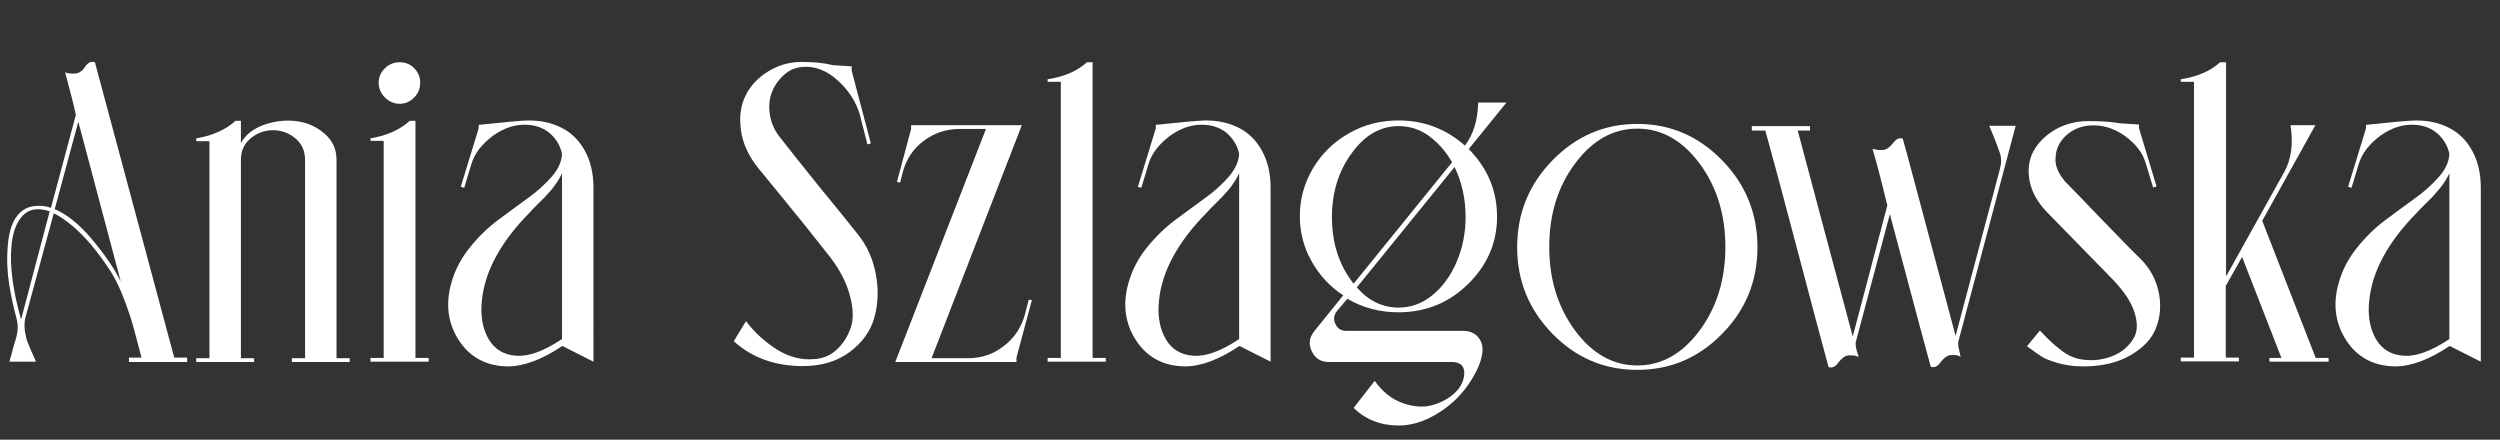
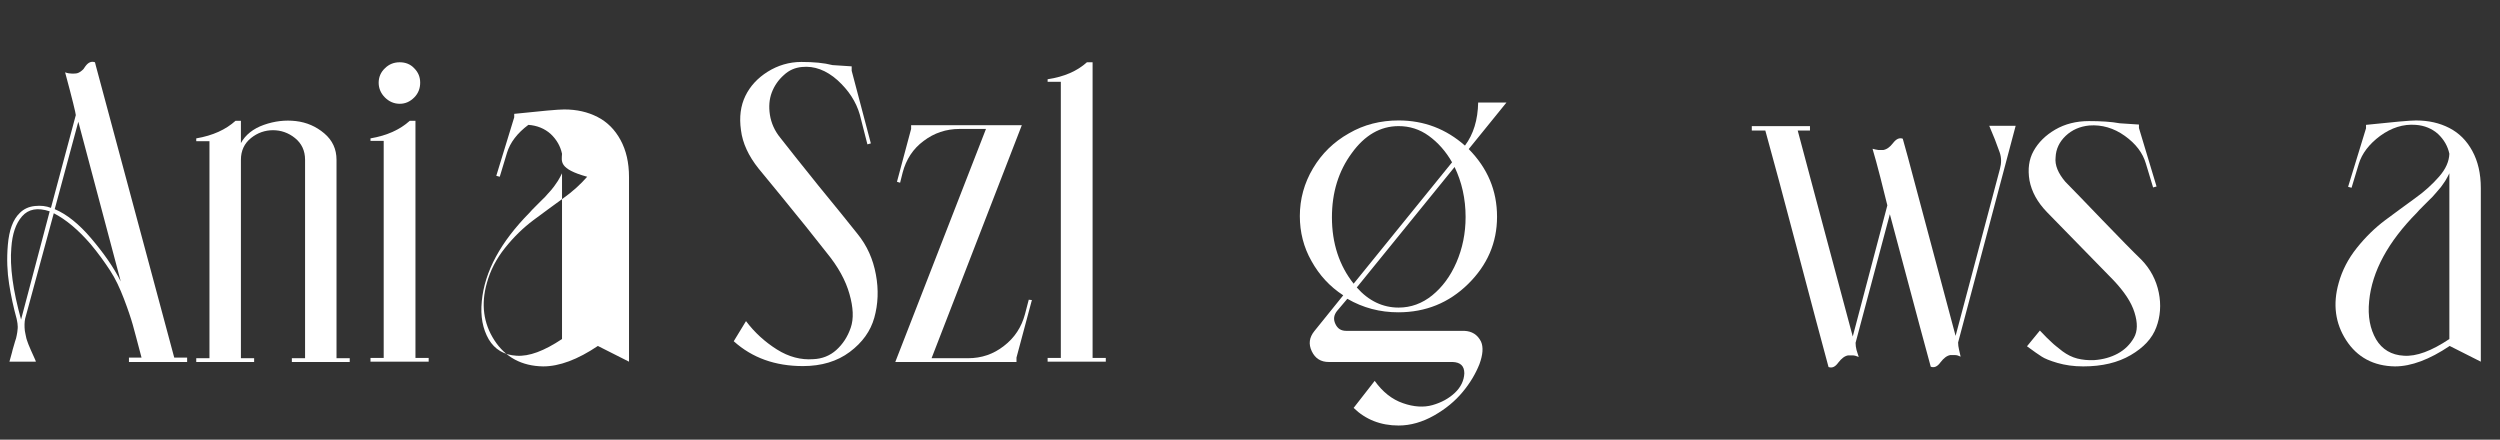
<svg xmlns="http://www.w3.org/2000/svg" version="1.1" id="Warstwa_1" x="0px" y="0px" viewBox="0 0 794.9 139.8" style="enable-background:new 0 0 794.9 139.8;" xml:space="preserve">
  <rect x="0" y="0" width="794.9" height="139.8" fill="#333333" stroke="none" />
  <style type="text/css">
	.st0{fill:#FFFFFF;}
</style>
  <g>
    <path class="st0" d="M55.4,113.7h4.1v1.4H41v-1.4H45c-1.3-4.9-2.2-8.4-2.8-10.5c-0.6-2.1-1.5-4.8-2.8-8.2c-1.3-3.4-2.7-6.4-4.4-9   c-1.7-2.6-3.7-5.4-6.2-8.4c-3.9-4.5-7.8-7.8-11.7-9.8L8,101.3c-0.1,0.5-0.2,1.2-0.2,1.8c0,0.7,0,1.4,0.1,2.1c0.1,0.7,0.3,1.4,0.4,2   c0.1,0.6,0.4,1.3,0.7,2.2c0.4,0.9,0.6,1.5,0.8,1.9c0.2,0.4,0.5,1.1,0.9,2s0.7,1.5,0.7,1.7H3l0.8-2.9c0.1-0.5,0.3-1.2,0.6-2.2   c0.3-1,0.5-1.8,0.7-2.3c0.1-0.5,0.3-1.2,0.4-2s0.2-1.6,0.1-2.2c0-0.7-0.2-1.3-0.3-2c-1-3.6-1.8-7.3-2.4-11.1   c-0.6-3.8-0.8-7.9-0.4-12.5c0.4-4.6,1.6-8,3.8-10.1c1.3-1.3,2.9-2,4.8-2.2c1.9-0.2,3.6,0,5.1,0.6l7.9-29.5c0-0.5-1.1-5.1-3.4-13.6   c0.8,0.3,1.6,0.4,2.2,0.4c0.7,0,1.2,0,1.6-0.1c0.4-0.1,0.8-0.3,1.2-0.6c0.4-0.3,0.7-0.6,0.8-0.7c0.1-0.2,0.4-0.5,0.7-1   c0.9-1.2,1.9-1.6,3-1.2l0.3,1.2L55.4,113.7z M6.7,101.6l9.1-34.4c-3.9-1.3-6.8-0.7-8.8,1.6c-2,2.3-3.1,5.6-3.4,10   C3.1,84.7,4.1,92.3,6.7,101.6z M17.4,66.5c3.8,1.6,7.7,4.7,11.6,9.3c3.9,4.6,7.1,9.1,9.4,13.7L24.9,38.7L17.4,66.5z" />
    <path class="st0" d="M76.6,38.4v7.1c1.4-2.6,3.9-4.6,7.3-5.8s6.8-1.6,10.2-1.2c3.4,0.4,6.4,1.7,9,3.9c2.6,2.2,3.9,5,3.9,8.4v63.1   h4.2v1.2H92.8v-1.2H97V50.8c0-2.9-1.1-5.2-3.2-6.9c-2.1-1.7-4.5-2.5-7-2.5c-2.5,0-4.9,0.8-7,2.5c-2.1,1.7-3.2,4-3.2,6.9v63.1h4.2   v1.2H62.4v-1.2h4.2v-69h-4.2V44c5.3-0.9,9.4-2.8,12.5-5.6H76.6z" />
    <path class="st0" d="M132.1,38.4v75.4h4.2v1.2h-18.5v-1.2h4.2v-69h-4.2V44c5.3-0.9,9.4-2.8,12.5-5.6H132.1z M122.4,21.7   c1.3-1.3,2.9-1.9,4.7-1.9c1.8,0,3.4,0.6,4.6,1.9c1.3,1.3,1.9,2.8,1.9,4.6c0,1.8-0.6,3.4-1.9,4.7c-1.3,1.3-2.8,2-4.6,2   c-1.8,0-3.4-0.7-4.7-2c-1.3-1.3-2-2.9-2-4.7C120.4,24.5,121.1,22.9,122.4,21.7z" />
-     <path class="st0" d="M178.7,48.9c-0.5-2.4-1.7-4.5-3.6-6.3c-1.9-1.7-4.3-2.7-7.1-2.9c-4-0.3-7.7,0.9-11.3,3.5   c-3.5,2.6-5.8,5.6-6.8,8.9l-2.3,7.6l-1.1-0.3l5.7-18.6v-1.1c8.6-0.9,13.9-1.4,15.9-1.4c4,0,7.5,0.8,10.6,2.4c3.1,1.6,5.5,4,7.3,7.3   c1.8,3.3,2.7,7.2,2.7,11.8V115l-9.9-5c-6.4,4.3-12.2,6.5-17.4,6.5c-6.8-0.1-12-2.9-15.5-8.3c-3.5-5.4-4.3-11.5-2.4-18.2   c1.1-4,3-7.7,5.8-11.2c2.8-3.5,5.8-6.4,9-8.8c3.2-2.4,6.4-4.7,9.4-6.9c3.1-2.2,5.6-4.5,7.7-6.9C177.6,53.7,178.6,51.3,178.7,48.9z    M178.7,107.8V55.1c-0.4,0.8-0.8,1.6-1.3,2.4c-0.5,0.8-1,1.4-1.4,2s-1,1.2-1.8,2.1c-0.8,0.9-1.3,1.5-1.7,1.8   c-0.4,0.4-1.1,1.1-2.1,2.1c-1,1-1.7,1.7-2,2.1c-9.2,9.3-14.3,18.7-15.2,28.1c-0.5,4.9,0.3,8.9,2.2,12.2c1.9,3.2,4.9,5,8.8,5.2   C168.2,113.4,173,111.6,178.7,107.8z" />
+     <path class="st0" d="M178.7,48.9c-0.5-2.4-1.7-4.5-3.6-6.3c-1.9-1.7-4.3-2.7-7.1-2.9c-3.5,2.6-5.8,5.6-6.8,8.9l-2.3,7.6l-1.1-0.3l5.7-18.6v-1.1c8.6-0.9,13.9-1.4,15.9-1.4c4,0,7.5,0.8,10.6,2.4c3.1,1.6,5.5,4,7.3,7.3   c1.8,3.3,2.7,7.2,2.7,11.8V115l-9.9-5c-6.4,4.3-12.2,6.5-17.4,6.5c-6.8-0.1-12-2.9-15.5-8.3c-3.5-5.4-4.3-11.5-2.4-18.2   c1.1-4,3-7.7,5.8-11.2c2.8-3.5,5.8-6.4,9-8.8c3.2-2.4,6.4-4.7,9.4-6.9c3.1-2.2,5.6-4.5,7.7-6.9C177.6,53.7,178.6,51.3,178.7,48.9z    M178.7,107.8V55.1c-0.4,0.8-0.8,1.6-1.3,2.4c-0.5,0.8-1,1.4-1.4,2s-1,1.2-1.8,2.1c-0.8,0.9-1.3,1.5-1.7,1.8   c-0.4,0.4-1.1,1.1-2.1,2.1c-1,1-1.7,1.7-2,2.1c-9.2,9.3-14.3,18.7-15.2,28.1c-0.5,4.9,0.3,8.9,2.2,12.2c1.9,3.2,4.9,5,8.8,5.2   C168.2,113.4,173,111.6,178.7,107.8z" />
    <path class="st0" d="M272.6,74.3c3.1,3.8,5,8.1,5.9,13c0.9,4.8,0.7,9.4-0.5,13.7c-1.2,4.3-3.8,7.9-7.8,10.9c-4,3-9,4.5-14.9,4.5   c-8.8,0-16.1-2.6-22-7.9l3.9-6.4c2.7,3.6,6,6.6,9.8,9c3.8,2.4,7.7,3.4,11.6,3.1c2.8-0.1,5.3-1.1,7.3-2.9c2.1-1.9,3.6-4.2,4.6-7.1   c1-2.9,0.8-6.5-0.4-10.7c-1.2-4.3-3.6-8.7-7.3-13.2c-1.9-2.4-4.1-5.2-6.5-8.2c-2.4-3-5.2-6.4-8.2-10.1c-3-3.7-5.3-6.5-6.9-8.4   c-3.2-4-5.1-8.1-5.6-12.2c-0.6-4.2-0.1-7.8,1.4-10.9c1.5-3.1,3.9-5.7,7.1-7.7c3.2-2,6.8-3.1,10.7-3.1c3.9,0,7.2,0.3,9.9,1l6.1,0.4   v1.4l6.1,23.1l-1.1,0.3l-2.4-9.4c-1.2-4.2-3.6-7.8-7.1-11c-3.6-3.2-7.4-4.6-11.3-4.2c-2.2,0.2-4.1,1-5.8,2.6   c-1.7,1.5-3,3.4-3.8,5.5c-0.8,2.1-1,4.5-0.6,7.1c0.4,2.6,1.5,5.1,3.3,7.3c2.4,3.1,6.4,8.1,12.1,15.2   C265.7,65.7,269.9,70.9,272.6,74.3z" />
    <path class="st0" d="M289.7,41v-1.2h35.2l-28.7,74.1h11.6c4.3,0,8.1-1.3,11.4-3.9c3.4-2.6,5.6-6,6.7-10.1l1.2-4.6l1,0.1l-4.9,18.3   v1.4h-38.5v-0.1L313.5,41h-8.4c-4.3,0-8.1,1.3-11.4,3.8c-3.4,2.5-5.6,5.9-6.7,10.1l-0.3,1.2l-0.5,2l-1-0.3L289.7,41z" />
    <path class="st0" d="M347.4,19.8v94h4.2v1.2h-18.5v-1.2h4.2V26h-4.2v-0.8c5.3-0.8,9.4-2.6,12.5-5.4H347.4z" />
-     <path class="st0" d="M394,48.9c-0.5-2.4-1.7-4.5-3.6-6.3c-1.9-1.7-4.3-2.7-7.1-2.9c-4-0.3-7.7,0.9-11.3,3.5   c-3.5,2.6-5.8,5.6-6.8,8.9l-2.3,7.6l-1.1-0.3l5.7-18.6v-1.1c8.6-0.9,13.9-1.4,15.9-1.4c4,0,7.5,0.8,10.6,2.4c3.1,1.6,5.5,4,7.3,7.3   c1.8,3.3,2.7,7.2,2.7,11.8V115l-9.9-5c-6.4,4.3-12.2,6.5-17.4,6.5c-6.8-0.1-12-2.9-15.5-8.3c-3.5-5.4-4.3-11.5-2.4-18.2   c1.1-4,3-7.7,5.8-11.2c2.8-3.5,5.8-6.4,9-8.8c3.2-2.4,6.4-4.7,9.4-6.9c3.1-2.2,5.6-4.5,7.7-6.9C392.8,53.7,393.9,51.3,394,48.9z    M394,107.8V55.1c-0.4,0.8-0.8,1.6-1.3,2.4c-0.5,0.8-1,1.4-1.4,2s-1,1.2-1.8,2.1c-0.8,0.9-1.3,1.5-1.7,1.8   c-0.4,0.4-1.1,1.1-2.1,2.1c-1,1-1.7,1.7-2,2.1c-9.2,9.3-14.3,18.7-15.2,28.1c-0.5,4.9,0.3,8.9,2.2,12.2c1.9,3.2,4.9,5,8.8,5.2   C383.5,113.4,388.3,111.6,394,107.8z" />
    <path class="st0" d="M476,68.9c0,8.3-3.1,15.4-9.2,21.4s-13.5,9-22.2,9c-5.8,0-11.2-1.4-16.2-4.3l-3.3,3.9c-1,1.3-1.2,2.6-0.5,4.1   c0.7,1.5,1.8,2.2,3.5,2.2h37.5c2.4,0.1,4.2,1.2,5.3,3.4c0.8,1.8,0.6,4.2-0.5,7.2c-1.2,3-2.9,5.9-5.3,8.8c-2.4,2.9-5.4,5.4-9.1,7.5   c-3.7,2.1-7.5,3.2-11.3,3.2c-5.7,0-10.5-1.9-14.3-5.6l6.7-8.6c2.5,3.5,5.5,5.9,9,7.1c3.4,1.2,6.6,1.4,9.4,0.6   c2.8-0.8,5.2-2.1,7.1-3.9c1.9-1.8,2.9-3.9,3-6.2c0-2.3-1.2-3.5-3.7-3.6h-39.4c-2.5,0-4.3-1.1-5.4-3.4c-1.1-2.3-0.8-4.4,0.8-6.4   l9.2-11.4c-4.3-2.8-7.6-6.4-10.1-10.9c-2.5-4.4-3.7-9.2-3.7-14.3c0-5.4,1.4-10.5,4.2-15.2c2.8-4.7,6.6-8.4,11.4-11.1   c4.8-2.8,10.1-4.1,15.8-4.1c8.1,0,15.1,2.7,21.1,8c2.7-3.6,4.1-8.2,4.2-13.7h9l-12,14.8C473,53.5,476,60.6,476,68.9z M430.4,90.2   l31.3-38.6c-2-3.5-4.5-6.3-7.4-8.4c-2.9-2.1-6.1-3.1-9.6-3.1c-5.8,0-10.8,2.9-14.9,8.6c-4.2,5.7-6.3,12.5-6.3,20.4   C423.5,77.3,425.8,84.4,430.4,90.2z M444.7,97.8c3.9,0,7.5-1.3,10.7-3.9s5.8-6.1,7.7-10.5c1.9-4.4,2.9-9.2,2.9-14.4   c0-5.8-1.2-11.1-3.5-15.9l-31.1,38.3C435.2,95.7,439.7,97.8,444.7,97.8z" />
-     <path class="st0" d="M547.6,106.1c-7.5,7.7-16.5,11.5-27,11.5c-10.5,0-19.5-3.8-27-11.5c-7.5-7.7-11.2-16.8-11.2-27.5   c0-10.7,3.7-19.9,11.2-27.6c7.5-7.7,16.5-11.6,27-11.6c10.5,0,19.5,3.9,27,11.6c7.5,7.7,11.2,16.9,11.2,27.6   C558.8,89.3,555.1,98.5,547.6,106.1z M540.4,52c-5.5-7.4-12.1-11.1-19.8-11.1c-7.7,0-14.3,3.7-19.8,11.1   c-5.5,7.4-8.2,16.2-8.2,26.5c0,10.3,2.7,19.1,8.2,26.6c5.5,7.4,12.1,11.1,19.8,11.1c7.7,0,14.3-3.7,19.8-11.1   c5.5-7.4,8.2-16.3,8.2-26.6C548.6,68.3,545.9,59.4,540.4,52z" />
    <path class="st0" d="M600.1,65.3c-0.5-2-1.2-4.9-2.2-8.8c-1-3.9-1.8-6.8-2.4-8.8l-0.1-0.4c0.6,0.2,1.3,0.3,1.9,0.4h1.5   c1.1-0.2,2.1-0.9,3.1-2.2c1-1.3,2-1.8,3.1-1.4c0.2,0.5,2.1,7.6,5.8,21.5c5.3,19.9,9,33.7,11,41.2l14.1-53.1   c0.5-1.8,0.5-3.6-0.1-5.3c-0.9-2.6-2-5.4-3.3-8.4h8.4l-18.3,68.9c0,0.7,0.1,1.5,0.3,2.3l0.5,2.2c-0.6-0.3-1.2-0.5-1.8-0.5h-1.5   c-1.1,0.2-2.1,1-3.1,2.3c-1,1.4-2,1.8-3.1,1.4c-0.2-0.5-4.5-16.7-13-48.5l-10.9,40.9c0,0.7,0.1,1.5,0.3,2.3l0.7,2.2   c-0.7-0.3-1.4-0.5-1.9-0.5h-1.5c-1.1,0.2-2.1,1-3.1,2.3c-1,1.4-2,1.8-3.1,1.4c-2.2-8.1-5.5-20.5-9.9-37.2   c-4.4-16.7-7.8-29.4-10.2-38H557v-1.4h18.5v1.1v0.3h-3.9c2,7.4,4.9,18.4,8.8,33c3.9,14.5,6.8,25.4,8.7,32.5L600.1,65.3z" />
    <path class="st0" d="M656.7,57.8c2.4,2.4,6.3,6.5,11.8,12.2c5.5,5.7,9.6,9.9,12.4,12.6c2.9,3,4.7,6.5,5.5,10.4   c0.8,3.9,0.5,7.7-0.8,11.1c-1.3,3.5-4,6.4-8.1,8.8s-9.1,3.6-15.1,3.6c-3.1,0-5.8-0.4-8.2-1.1c-2.4-0.7-4.1-1.4-5-2   c-1-0.6-2.5-1.7-4.7-3.3l4.1-5c1.6,1.7,2.9,3,3.7,3.7c0.8,0.8,2,1.7,3.5,2.9c1.5,1.1,3.1,1.9,4.7,2.3s3.4,0.6,5.4,0.5   c2.8-0.2,5.3-0.9,7.5-2.1c2.2-1.2,3.9-2.9,5.1-5c1.2-2.1,1.2-4.8,0.2-8c-1-3.3-3.3-6.7-6.7-10.3c-0.3-0.3-7.3-7.5-21.1-21.6   c-3.1-3.2-4.9-6.5-5.6-10.1c-0.6-3.6-0.2-6.7,1.3-9.4c1.5-2.7,3.8-5,6.9-6.8c3.1-1.8,6.7-2.7,10.7-2.7c3.8,0,7.1,0.2,9.8,0.7   l6.1,0.4v1.1l5.6,18.6l-1.1,0.3l-2.3-7.6c-1-3.4-3.2-6.3-6.7-8.8c-3.5-2.5-7.3-3.6-11.3-3.3c-3,0.3-5.5,1.4-7.5,3.3   c-2,1.9-3.1,4.2-3.2,6.8C653.3,52.5,654.4,55.1,656.7,57.8z" />
-     <path class="st0" d="M707.8,19.8v68.1l18.5-33.2c2.3-4.2,2.9-9.1,2-14.9h7.9l-16.9,30.4l17,43.6h4.1v1.2h-18.8v-1.2h3.8l-12.5-32.1   l-5.2,9.2v22.8h4.2v1.2h-18.5v-1.2h4.2V26h-4.2v-0.8c5.3-0.8,9.4-2.6,12.5-5.4H707.8z" />
    <path class="st0" d="M778.8,48.9c-0.5-2.4-1.7-4.5-3.6-6.3c-1.9-1.7-4.3-2.7-7.1-2.9c-4-0.3-7.7,0.9-11.3,3.5   c-3.5,2.6-5.8,5.6-6.8,8.9l-2.3,7.6l-1.1-0.3l5.7-18.6v-1.1c8.6-0.9,13.9-1.4,15.9-1.4c4,0,7.5,0.8,10.6,2.4c3.1,1.6,5.5,4,7.3,7.3   c1.8,3.3,2.7,7.2,2.7,11.8V115l-9.9-5c-6.4,4.3-12.2,6.5-17.4,6.5c-6.8-0.1-12-2.9-15.5-8.3c-3.5-5.4-4.3-11.5-2.4-18.2   c1.1-4,3-7.7,5.8-11.2c2.8-3.5,5.8-6.4,9-8.8c3.2-2.4,6.4-4.7,9.4-6.9c3.1-2.2,5.6-4.5,7.7-6.9C777.7,53.7,778.7,51.3,778.8,48.9z    M778.8,107.8V55.1c-0.4,0.8-0.8,1.6-1.3,2.4c-0.5,0.8-1,1.4-1.4,2c-0.4,0.5-1,1.2-1.8,2.1c-0.8,0.9-1.3,1.5-1.7,1.8   c-0.4,0.4-1.1,1.1-2.1,2.1c-1,1-1.7,1.7-2,2.1c-9.2,9.3-14.3,18.7-15.2,28.1c-0.5,4.9,0.3,8.9,2.2,12.2c1.9,3.2,4.9,5,8.8,5.2   C768.3,113.4,773.1,111.6,778.8,107.8z" />
  </g>
</svg>